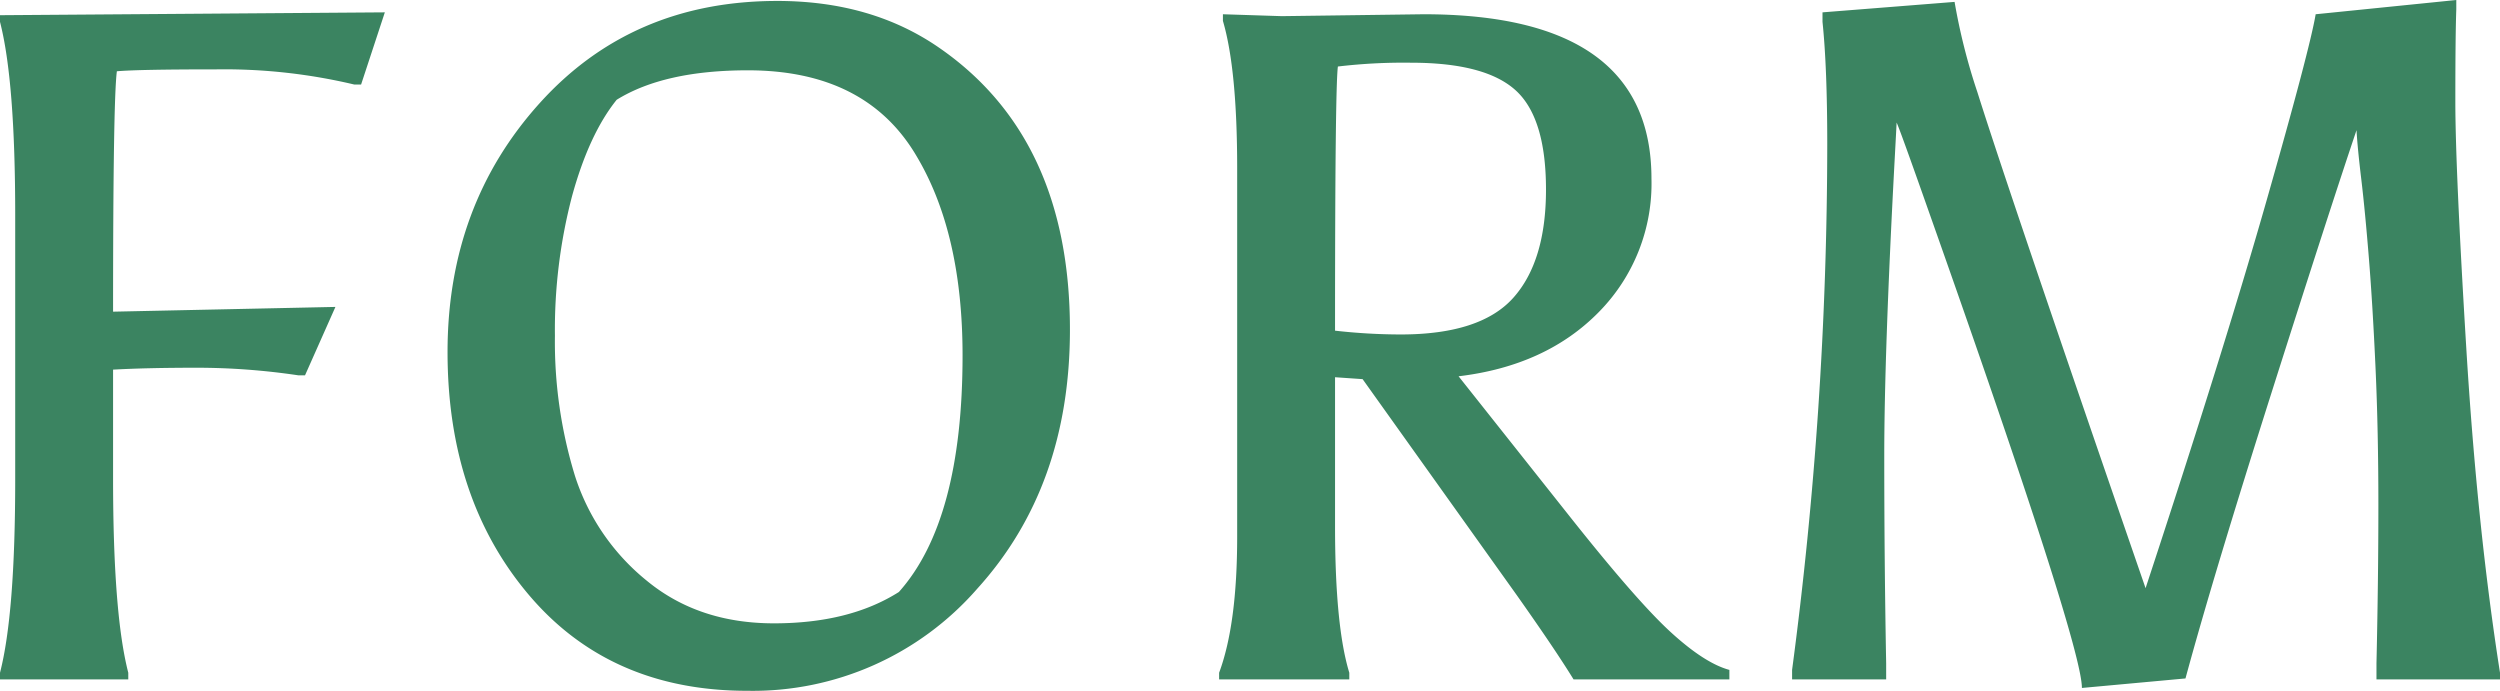
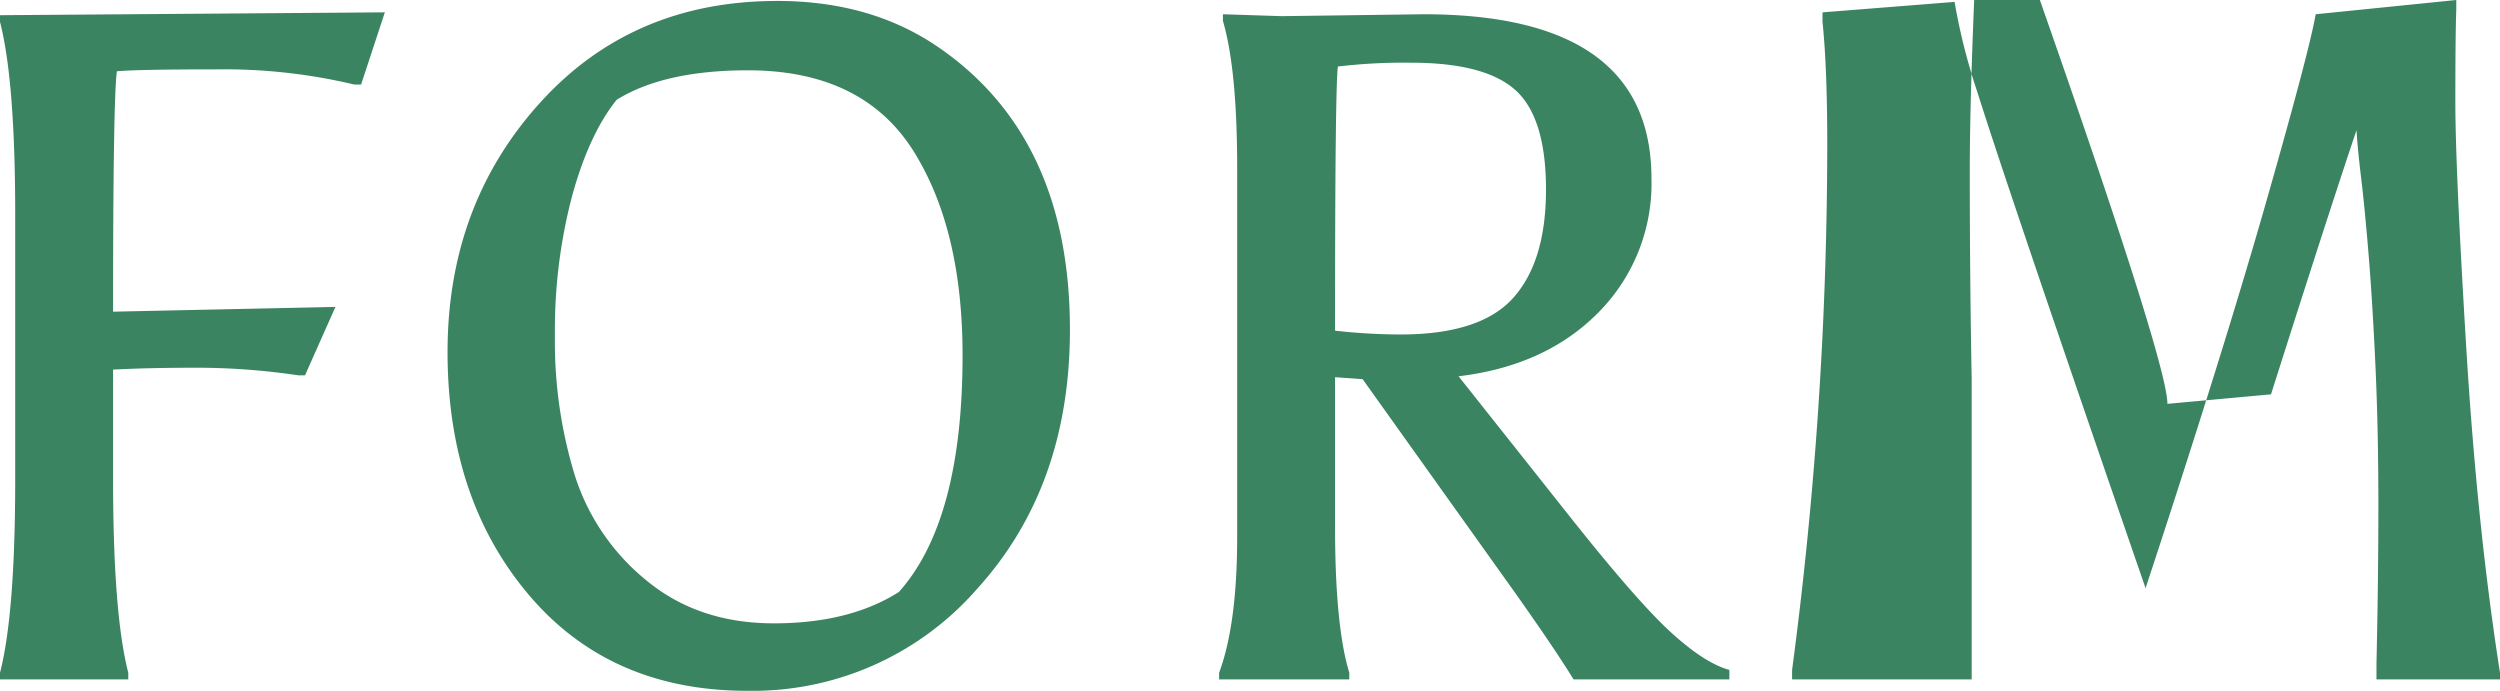
<svg xmlns="http://www.w3.org/2000/svg" width="368.34" height="101.779" viewBox="0 0 368.34 101.779">
-   <path id="パス_138482" data-name="パス 138482" d="M59.08-44.8a101.645,101.645,0,0,0-14.91-1.12q-7.35,0-12.39.28v16.1q0,19.88,2.24,28.56V0H15.12V-.98q2.24-8.68,2.24-28.42V-68.46q0-19.74-2.24-28.42v-.98l56.7-.42-3.5,10.64h-.98a82.85,82.85,0,0,0-20.3-2.24q-11.48,0-14.7.28-.56,4.2-.56,35.42l32.76-.7L60.06-44.8ZM125.23,1.68q-20.23,0-32.2-14.14T81.06-48.23q0-21.63,13.58-36.68t35-15.05q13.86,0,23.8,6.86,19.32,13.3,19.32,41.58,0,23.1-13.65,38.15A43.89,43.89,0,0,1,125.23,1.68Zm31.71-49.42q0-17.92-6.72-29.26Q142.8-89.74,125.3-89.74q-12.32,0-19.32,4.34-4.06,5.04-6.58,14.21a77.68,77.68,0,0,0-2.52,20.58,67.237,67.237,0,0,0,2.94,20.58,32.647,32.647,0,0,0,10.57,15.47q7.63,6.3,18.76,6.3t18.41-4.62Q156.94-23.38,156.94-47.74Zm47.04-49.98L224.84-98q33.6,0,33.6,24.22a26.954,26.954,0,0,1-7.77,19.67q-7.77,7.91-20.65,9.45l16.1,20.3Q256.2-11.62,261.24-7t8.68,5.6V0H246.96q-2.66-4.34-8.4-12.46L215.88-44.24l-4.06-.28v21.98q0,14.7,2.1,21.56V0H194.74V-.98Q197.4-8.12,197.4-21V-75.32q0-14.56-2.1-21.7V-98Zm19.04,6.86a82.411,82.411,0,0,0-10.78.56q-.42,3.08-.42,38.92a87.562,87.562,0,0,0,9.66.56q11.76,0,16.59-5.39t4.83-15.96q0-10.57-4.48-14.63T223.02-90.86ZM279.16-1.4a590.508,590.508,0,0,0,5.18-77.42q0-11.34-.7-18.06v-1.4l19.46-1.54a89.209,89.209,0,0,0,3.36,13.3q4.76,15.12,24.78,73.08,11.48-34.86,17.85-57.19T356.3-98l20.72-2.1v1.4q-.14,3.78-.14,13.58t1.61,36.26Q380.1-22.4,383.46-.98V0h-18.2V-2.38q.28-12.32.28-23.31t-.42-20.23q-.42-9.24-.98-16.17t-1.12-11.62q-.56-4.69-.7-7.21Q358.26-68.88,349.72-42T337.12-.14l-15.26,1.4q0-6.44-22.54-70.14-4.34-12.32-4.76-13.16,0,.14-.28,5.32-1.54,28.7-1.54,43.89t.28,30.45V0H279.16Z" transform="translate(-15.12 100.1)" fill="#3b8461" />
+   <path id="パス_138482" data-name="パス 138482" d="M59.08-44.8a101.645,101.645,0,0,0-14.91-1.12q-7.35,0-12.39.28v16.1q0,19.88,2.24,28.56V0H15.12V-.98q2.24-8.68,2.24-28.42V-68.46q0-19.74-2.24-28.42v-.98l56.7-.42-3.5,10.64h-.98a82.85,82.85,0,0,0-20.3-2.24q-11.48,0-14.7.28-.56,4.2-.56,35.42l32.76-.7L60.06-44.8ZM125.23,1.68q-20.23,0-32.2-14.14T81.06-48.23q0-21.63,13.58-36.68t35-15.05q13.86,0,23.8,6.86,19.32,13.3,19.32,41.58,0,23.1-13.65,38.15A43.89,43.89,0,0,1,125.23,1.68Zm31.71-49.42q0-17.92-6.72-29.26Q142.8-89.74,125.3-89.74q-12.32,0-19.32,4.34-4.06,5.04-6.58,14.21a77.68,77.68,0,0,0-2.52,20.58,67.237,67.237,0,0,0,2.94,20.58,32.647,32.647,0,0,0,10.57,15.47q7.63,6.3,18.76,6.3t18.41-4.62Q156.94-23.38,156.94-47.74Zm47.04-49.98L224.84-98q33.6,0,33.6,24.22a26.954,26.954,0,0,1-7.77,19.67q-7.77,7.91-20.65,9.45l16.1,20.3Q256.2-11.62,261.24-7t8.68,5.6V0H246.96q-2.66-4.34-8.4-12.46L215.88-44.24l-4.06-.28v21.98q0,14.7,2.1,21.56V0H194.74V-.98Q197.4-8.12,197.4-21V-75.32q0-14.56-2.1-21.7V-98Zm19.04,6.86a82.411,82.411,0,0,0-10.78.56q-.42,3.08-.42,38.92a87.562,87.562,0,0,0,9.66.56q11.76,0,16.59-5.39t4.83-15.96q0-10.57-4.48-14.63T223.02-90.86ZM279.16-1.4a590.508,590.508,0,0,0,5.18-77.42q0-11.34-.7-18.06v-1.4l19.46-1.54a89.209,89.209,0,0,0,3.36,13.3q4.76,15.12,24.78,73.08,11.48-34.86,17.85-57.19T356.3-98l20.72-2.1v1.4q-.14,3.78-.14,13.58t1.61,36.26Q380.1-22.4,383.46-.98V0h-18.2V-2.38q.28-12.32.28-23.31t-.42-20.23q-.42-9.24-.98-16.17t-1.12-11.62q-.56-4.69-.7-7.21Q358.26-68.88,349.72-42l-15.26,1.4q0-6.44-22.54-70.14-4.34-12.32-4.76-13.16,0,.14-.28,5.32-1.54,28.7-1.54,43.89t.28,30.45V0H279.16Z" transform="translate(-15.12 100.1)" fill="#3b8461" />
</svg>